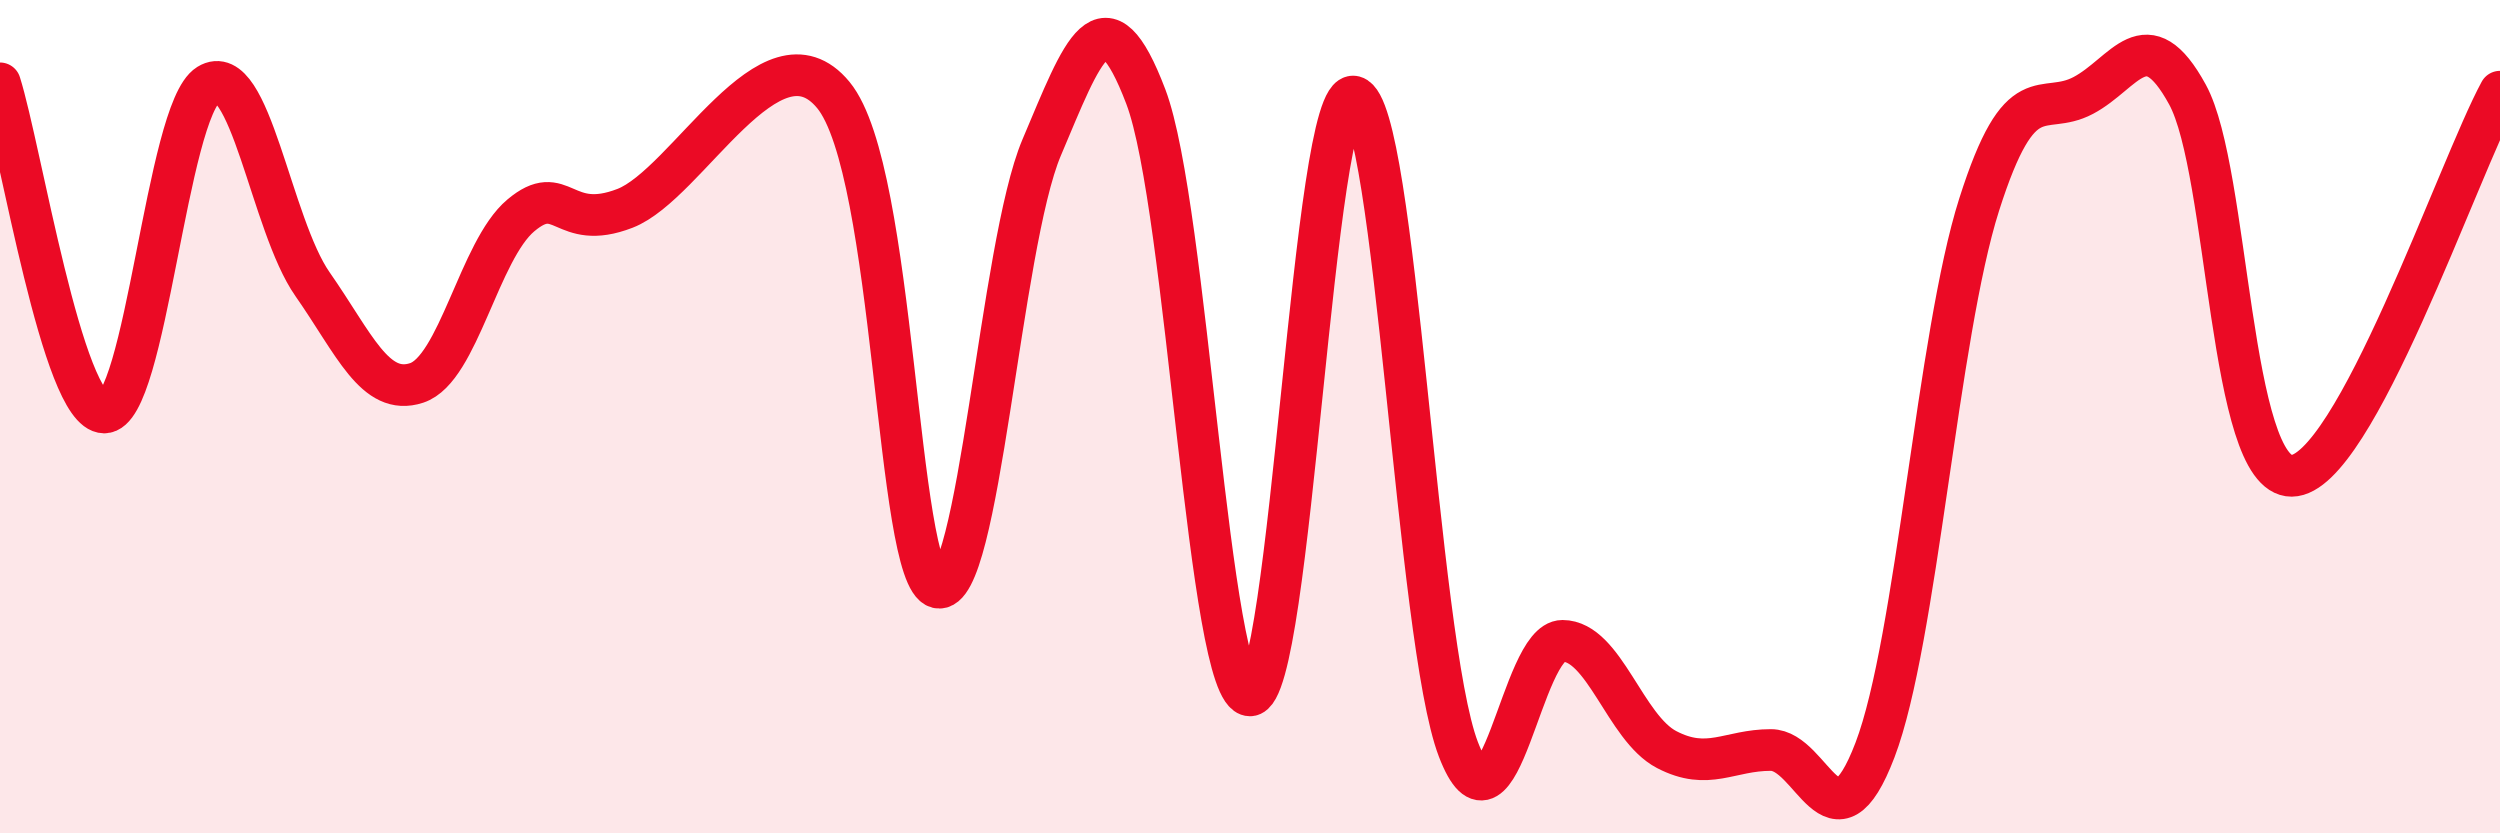
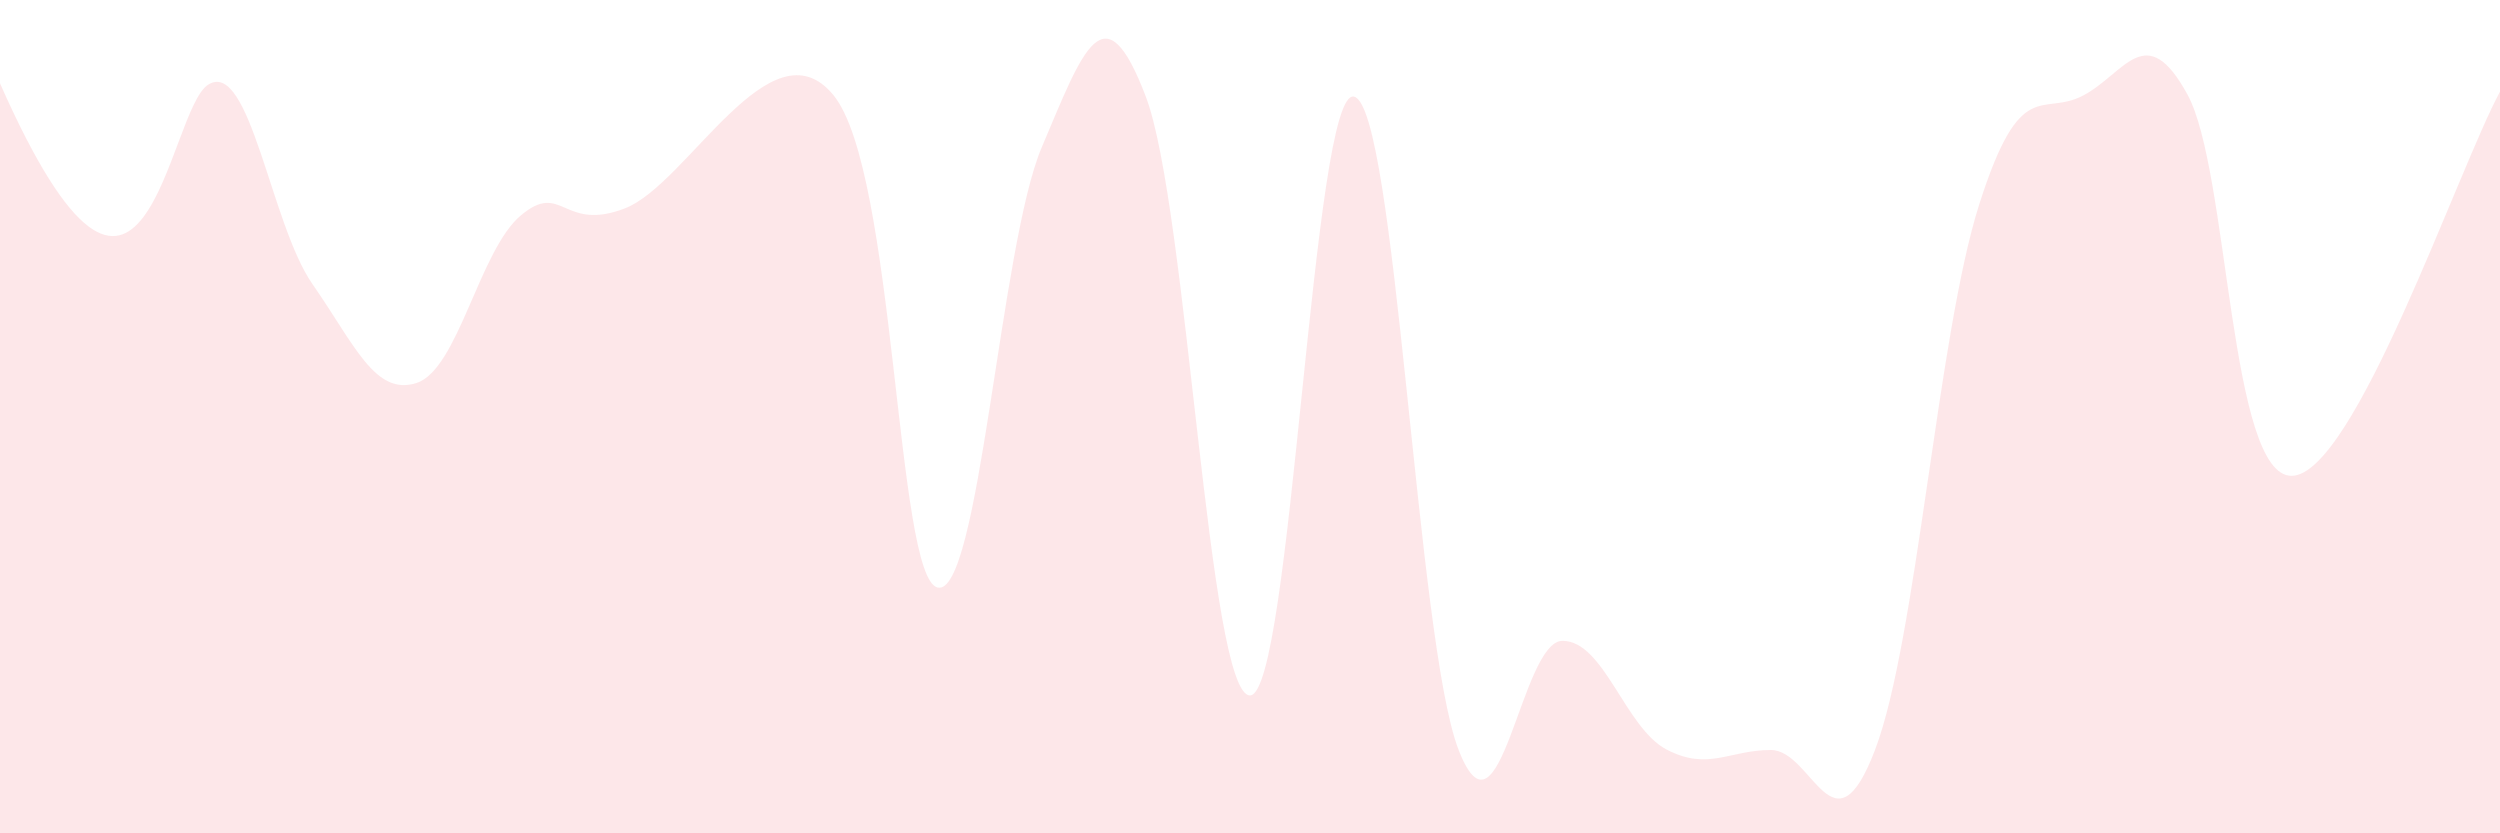
<svg xmlns="http://www.w3.org/2000/svg" width="60" height="20" viewBox="0 0 60 20">
-   <path d="M 0,2 C 0.5,3.58 1.5,9.89 2.5,9.9 C 3.5,9.91 4,2.65 5,2.03 C 6,1.41 6.5,5.39 7.5,6.82 C 8.5,8.25 9,9.52 10,9.19 C 11,8.86 11.5,6.01 12.5,5.17 C 13.5,4.33 13.5,5.58 15,5 C 16.5,4.42 18.5,0.46 20,2.28 C 21.5,4.1 21.5,13.85 22.5,14.1 C 23.5,14.35 24,5.9 25,3.54 C 26,1.18 26.5,-0.31 27.5,2.32 C 28.5,4.95 29,16.69 30,16.69 C 31,16.69 31.5,2.06 32.5,2.32 C 33.5,2.58 34,15.37 35,17.98 C 36,20.59 36.5,15.38 37.5,15.38 C 38.5,15.38 39,17.47 40,17.99 C 41,18.51 41.5,18 42.5,18 C 43.5,18 44,20.62 45,18 C 46,15.38 46.5,8.05 47.5,4.91 C 48.5,1.77 49,2.82 50,2.29 C 51,1.76 51.5,0.44 52.5,2.27 C 53.5,4.1 53.5,11.43 55,11.42 C 56.5,11.41 59,4.04 60,2.2L60 20L0 20Z" fill="#EB0A25" opacity="0.1" stroke-linecap="round" stroke-linejoin="round" />
-   <path d="M 0,2 C 0.5,3.58 1.5,9.89 2.5,9.9 C 3.5,9.91 4,2.65 5,2.03 C 6,1.41 6.5,5.39 7.5,6.82 C 8.5,8.25 9,9.52 10,9.19 C 11,8.86 11.5,6.01 12.5,5.17 C 13.5,4.33 13.5,5.58 15,5 C 16.5,4.42 18.5,0.46 20,2.28 C 21.5,4.1 21.5,13.85 22.5,14.1 C 23.5,14.35 24,5.9 25,3.54 C 26,1.18 26.5,-0.31 27.5,2.32 C 28.5,4.95 29,16.69 30,16.69 C 31,16.69 31.5,2.06 32.5,2.32 C 33.5,2.58 34,15.37 35,17.98 C 36,20.59 36.5,15.38 37.5,15.38 C 38.5,15.38 39,17.47 40,17.99 C 41,18.51 41.5,18 42.5,18 C 43.5,18 44,20.62 45,18 C 46,15.38 46.5,8.05 47.5,4.91 C 48.5,1.77 49,2.82 50,2.29 C 51,1.76 51.5,0.44 52.5,2.27 C 53.5,4.1 53.5,11.43 55,11.42 C 56.5,11.41 59,4.04 60,2.2" stroke="#EB0A25" stroke-width="1" fill="none" stroke-linecap="round" stroke-linejoin="round" />
+   <path d="M 0,2 C 3.5,9.91 4,2.65 5,2.03 C 6,1.41 6.5,5.39 7.5,6.82 C 8.5,8.25 9,9.52 10,9.19 C 11,8.86 11.5,6.01 12.5,5.17 C 13.5,4.33 13.5,5.58 15,5 C 16.5,4.42 18.5,0.46 20,2.28 C 21.5,4.1 21.5,13.85 22.5,14.1 C 23.5,14.35 24,5.9 25,3.54 C 26,1.18 26.5,-0.31 27.5,2.32 C 28.5,4.95 29,16.69 30,16.69 C 31,16.69 31.5,2.06 32.5,2.32 C 33.5,2.58 34,15.37 35,17.98 C 36,20.59 36.5,15.38 37.5,15.38 C 38.5,15.38 39,17.47 40,17.99 C 41,18.51 41.5,18 42.5,18 C 43.5,18 44,20.62 45,18 C 46,15.38 46.5,8.05 47.5,4.91 C 48.5,1.77 49,2.82 50,2.29 C 51,1.76 51.5,0.44 52.5,2.27 C 53.5,4.1 53.5,11.43 55,11.42 C 56.5,11.41 59,4.04 60,2.2L60 20L0 20Z" fill="#EB0A25" opacity="0.1" stroke-linecap="round" stroke-linejoin="round" />
</svg>